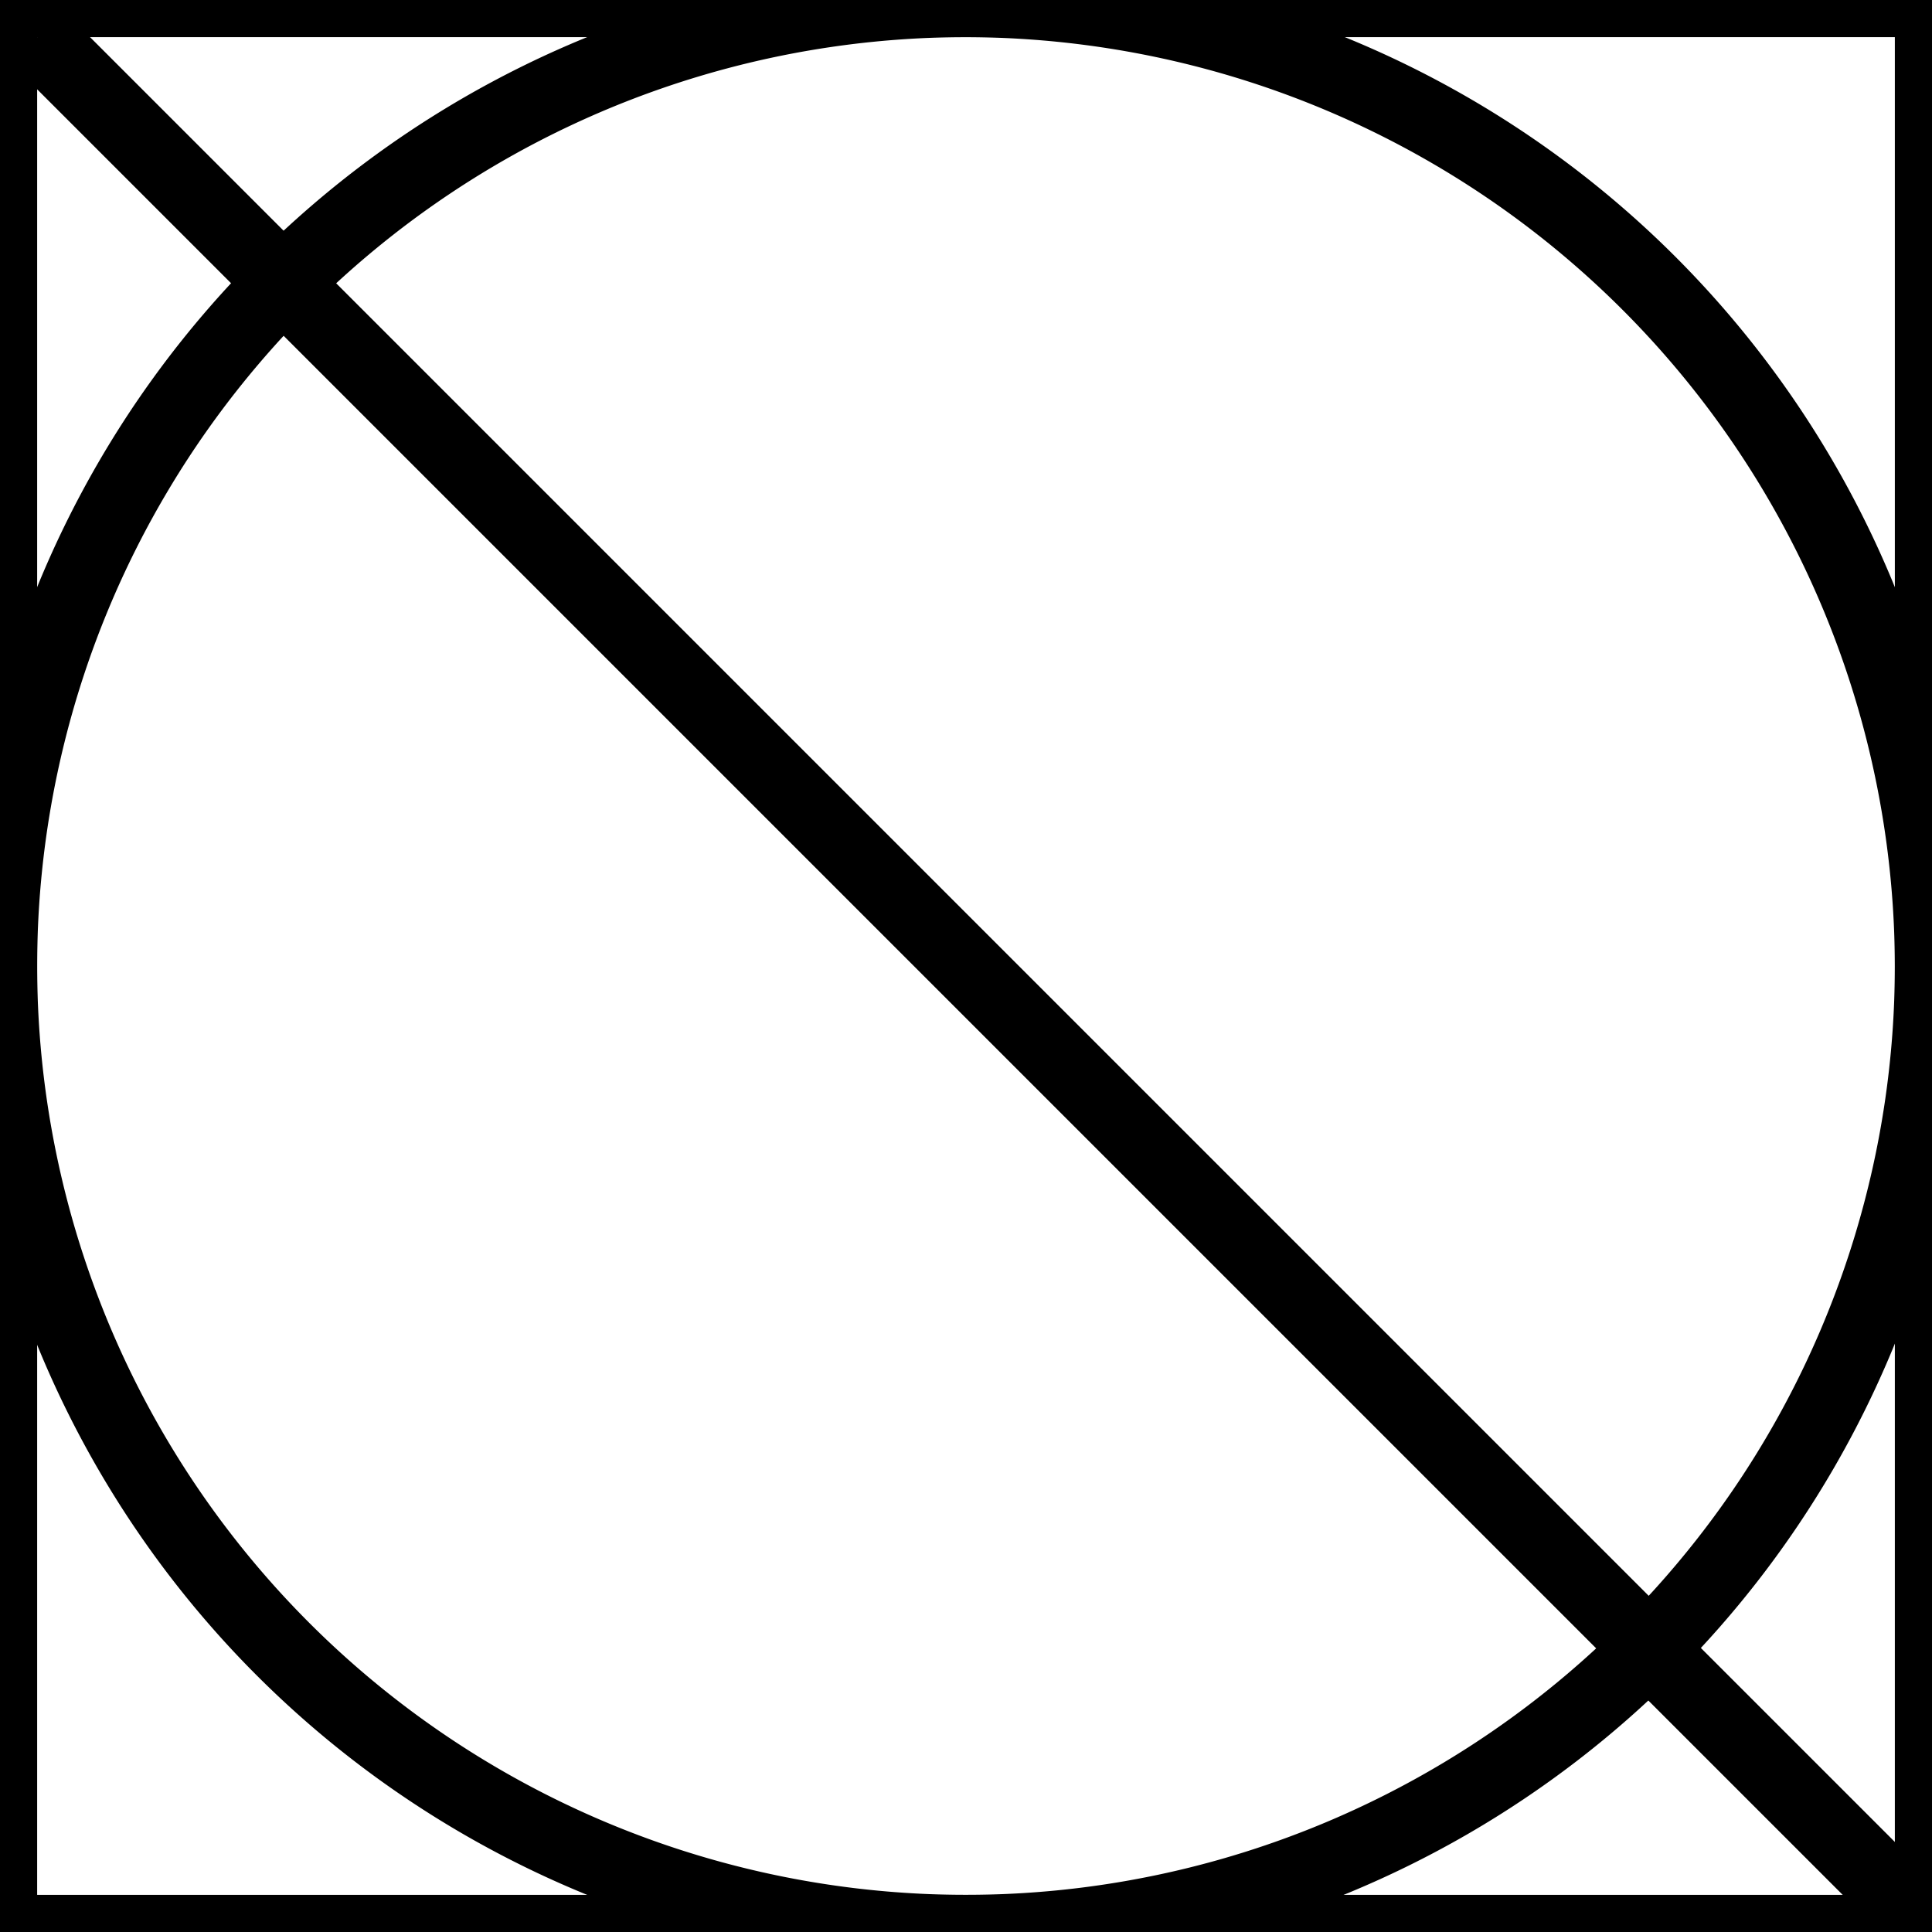
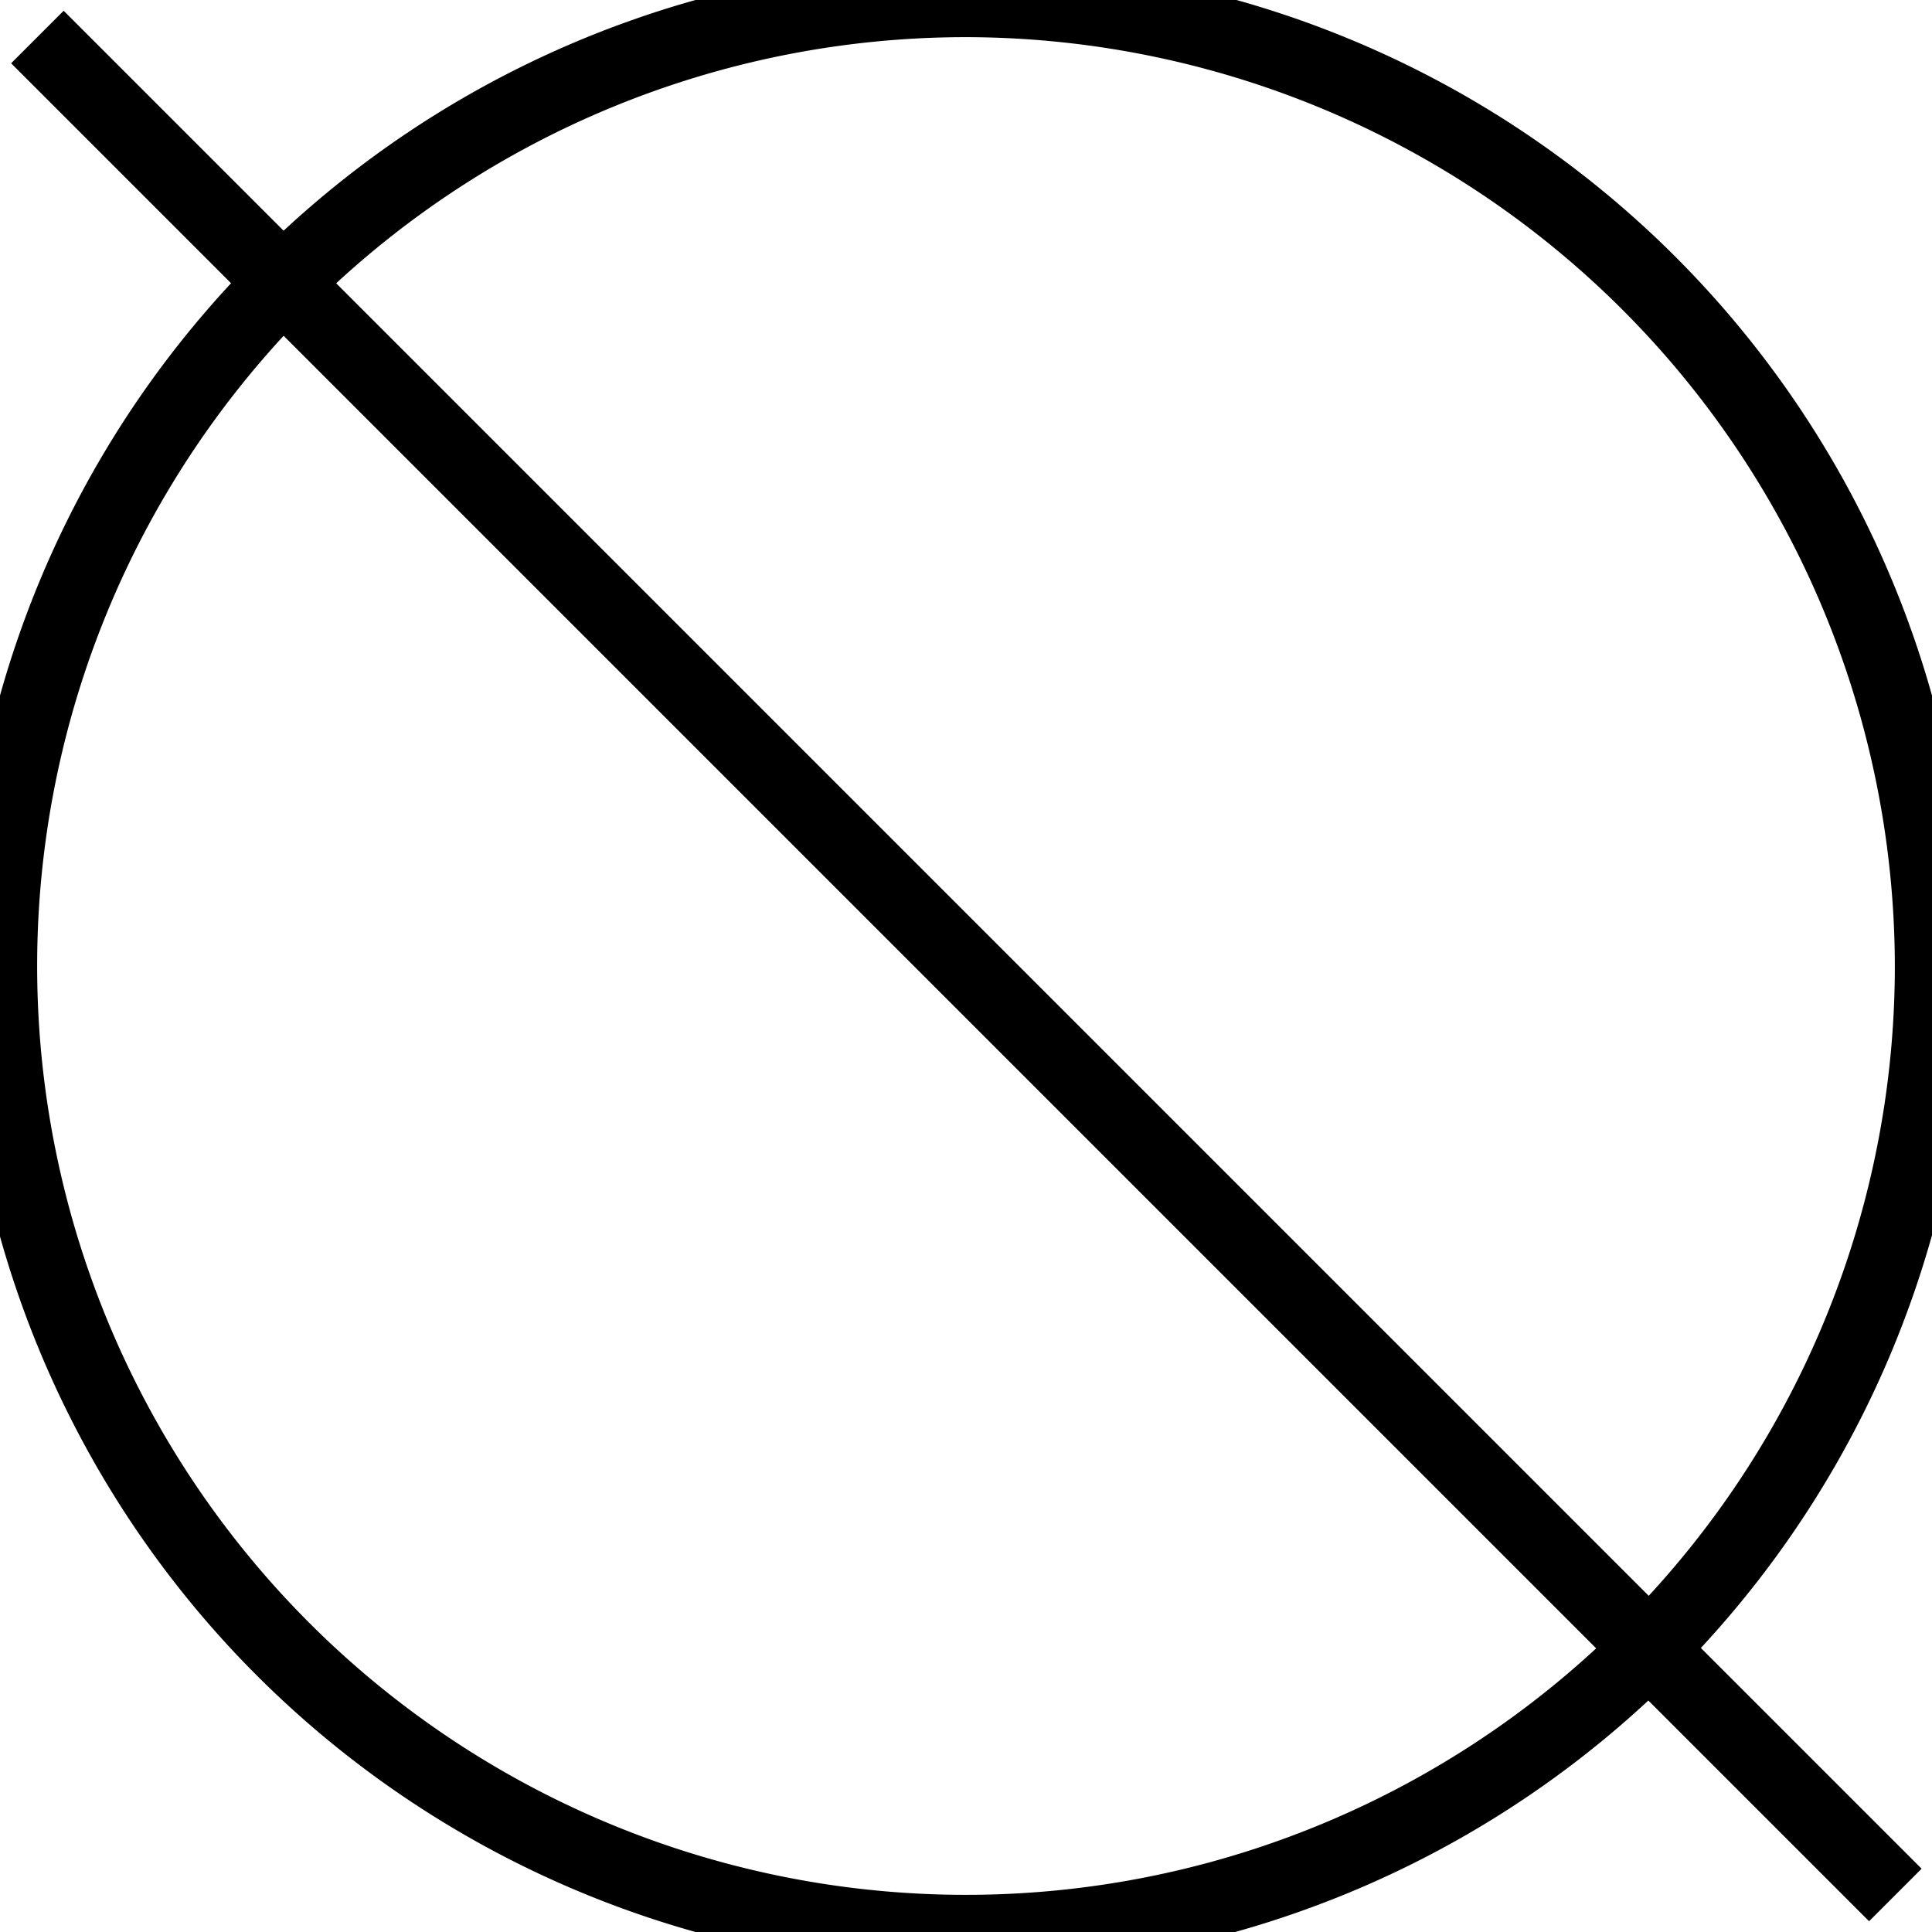
<svg xmlns="http://www.w3.org/2000/svg" width="26" height="26" viewBox="0 0 26 26">
  <title>Bohero_Symbols</title>
  <g id="Textile_-_no_tumble_dry" data-name="Textile - no tumble dry">
    <rect x="12.5" y="-4.68" width="1" height="35.36" transform="translate(-5.38 13) rotate(-45)" />
-     <path d="M26.5,26.5H-.5V-.5h27Zm-26-1h25V.5H.5Z" />
    <path d="M13,26.5A13.5,13.5,0,1,1,26.5,13,13.52,13.52,0,0,1,13,26.5Zm0-26A12.5,12.5,0,1,0,25.5,13,12.52,12.52,0,0,0,13,.5Z" />
  </g>
</svg>